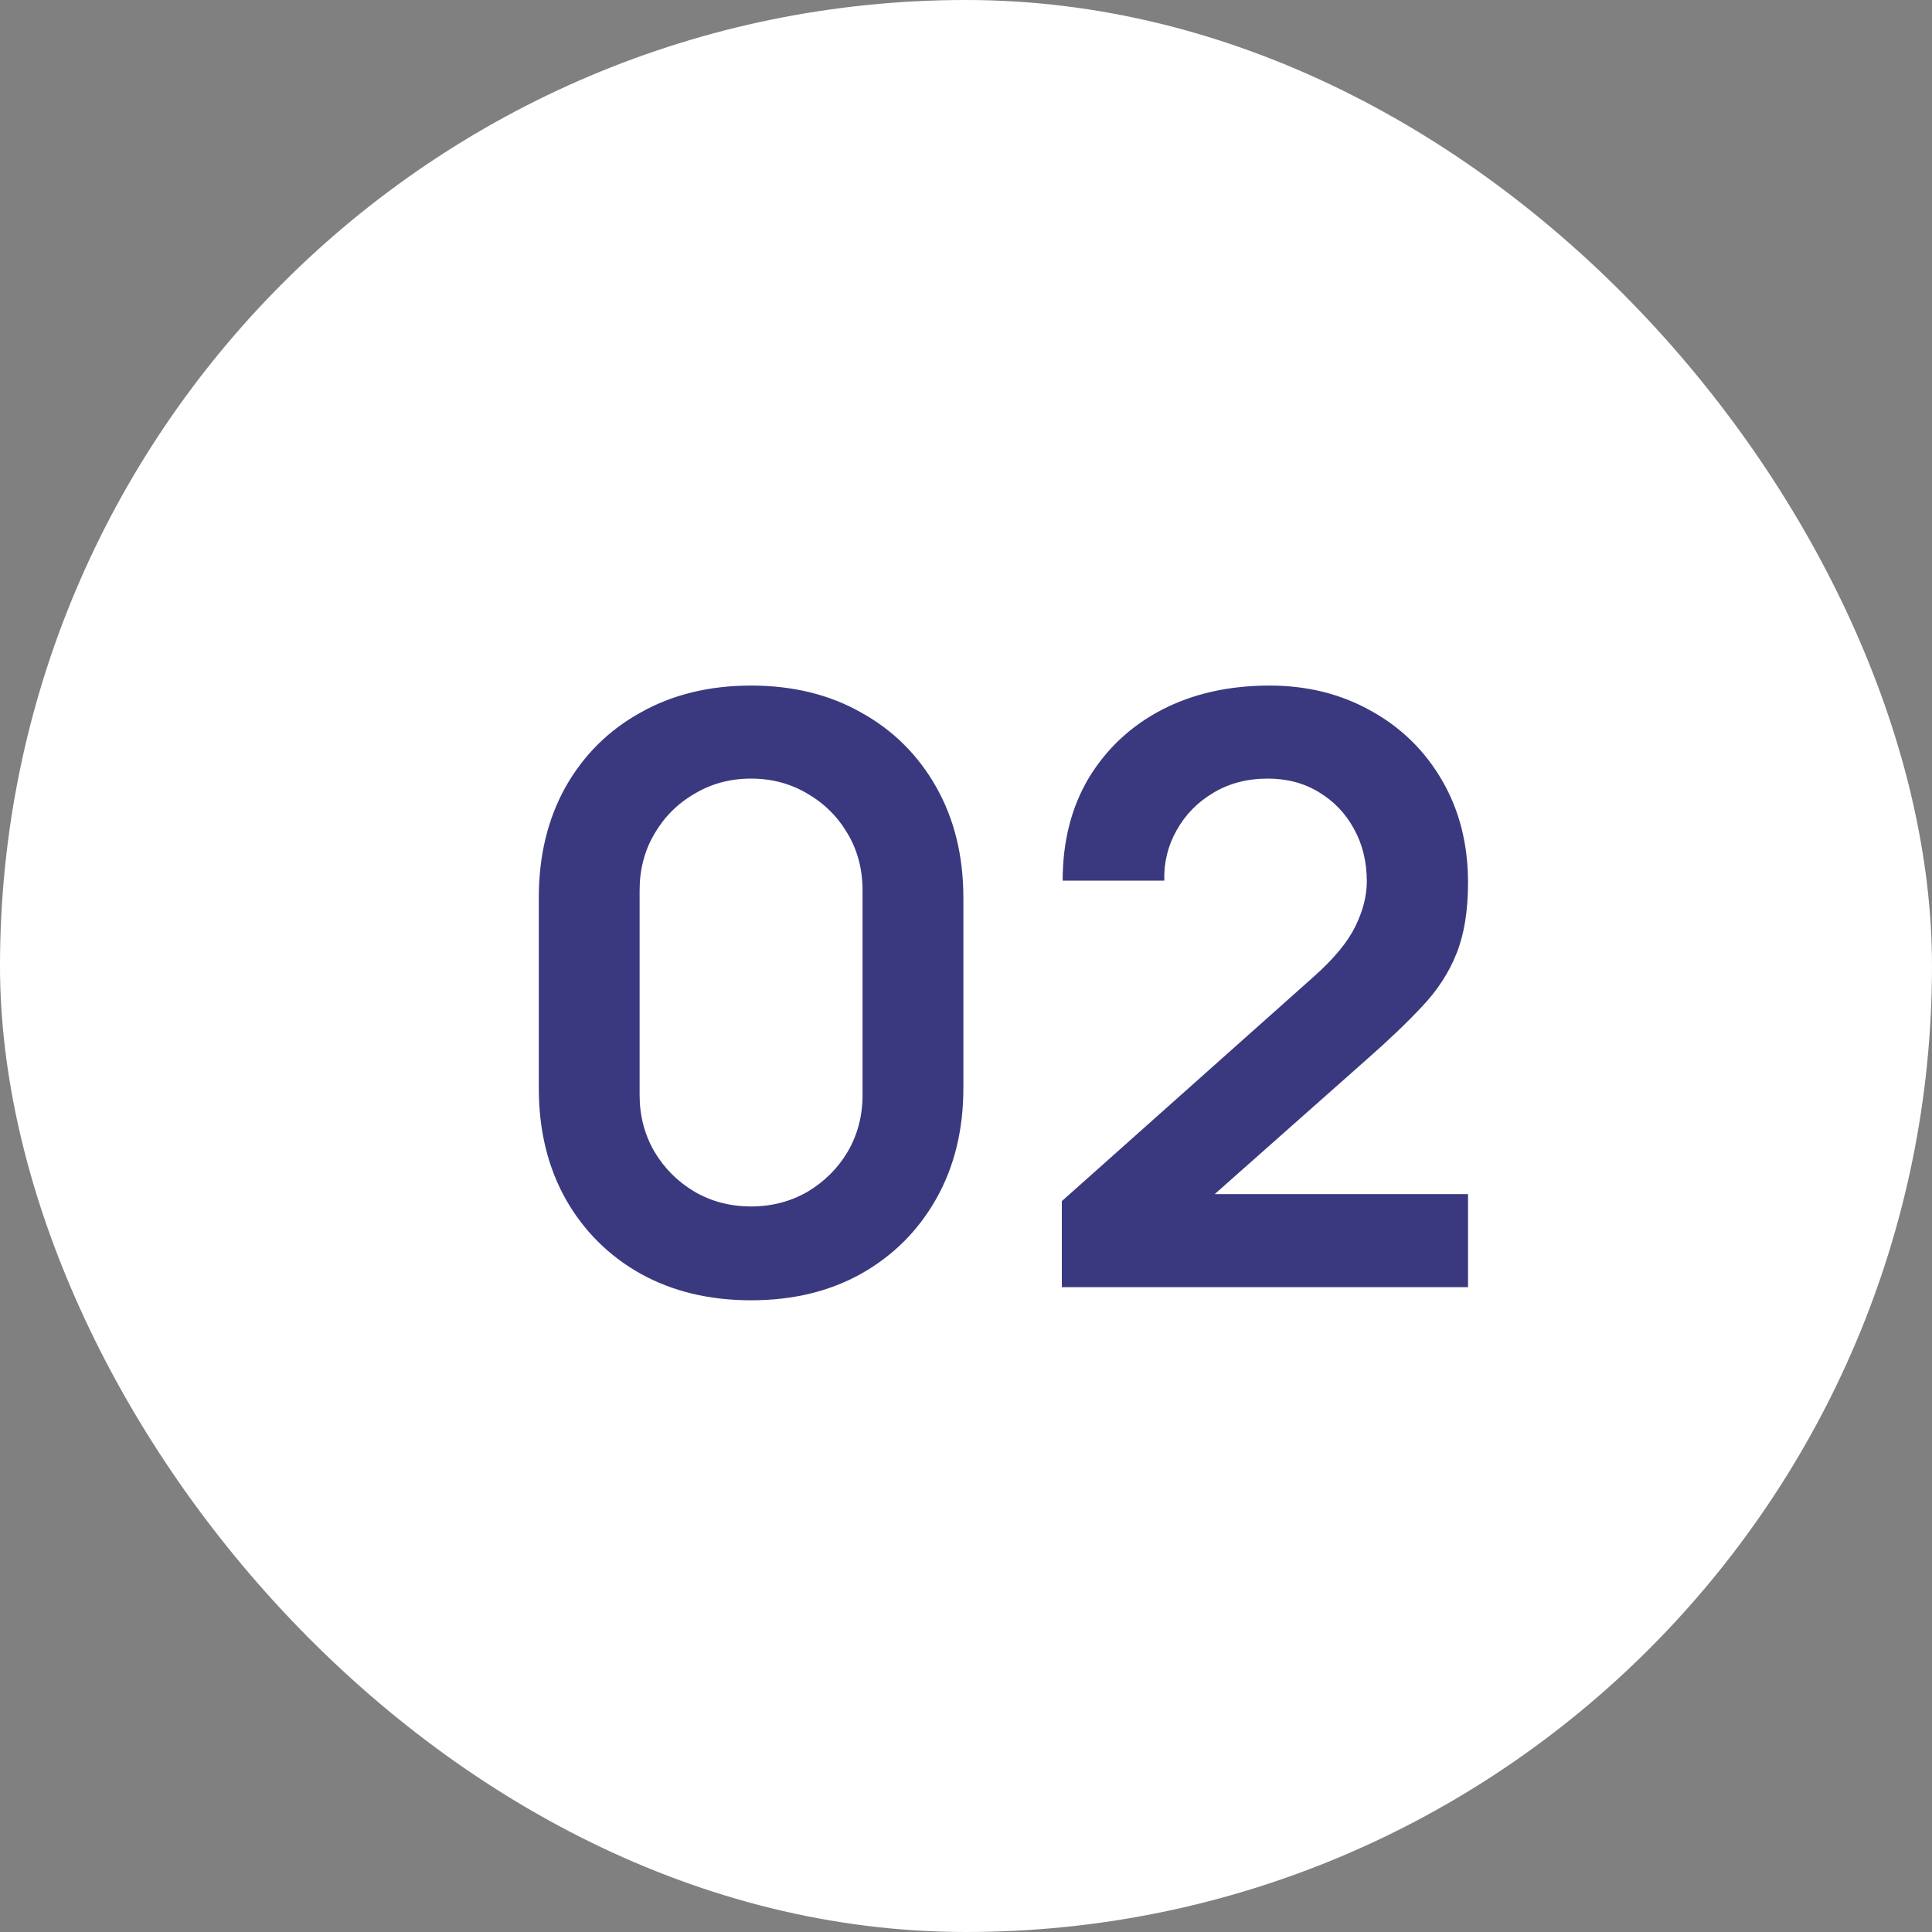
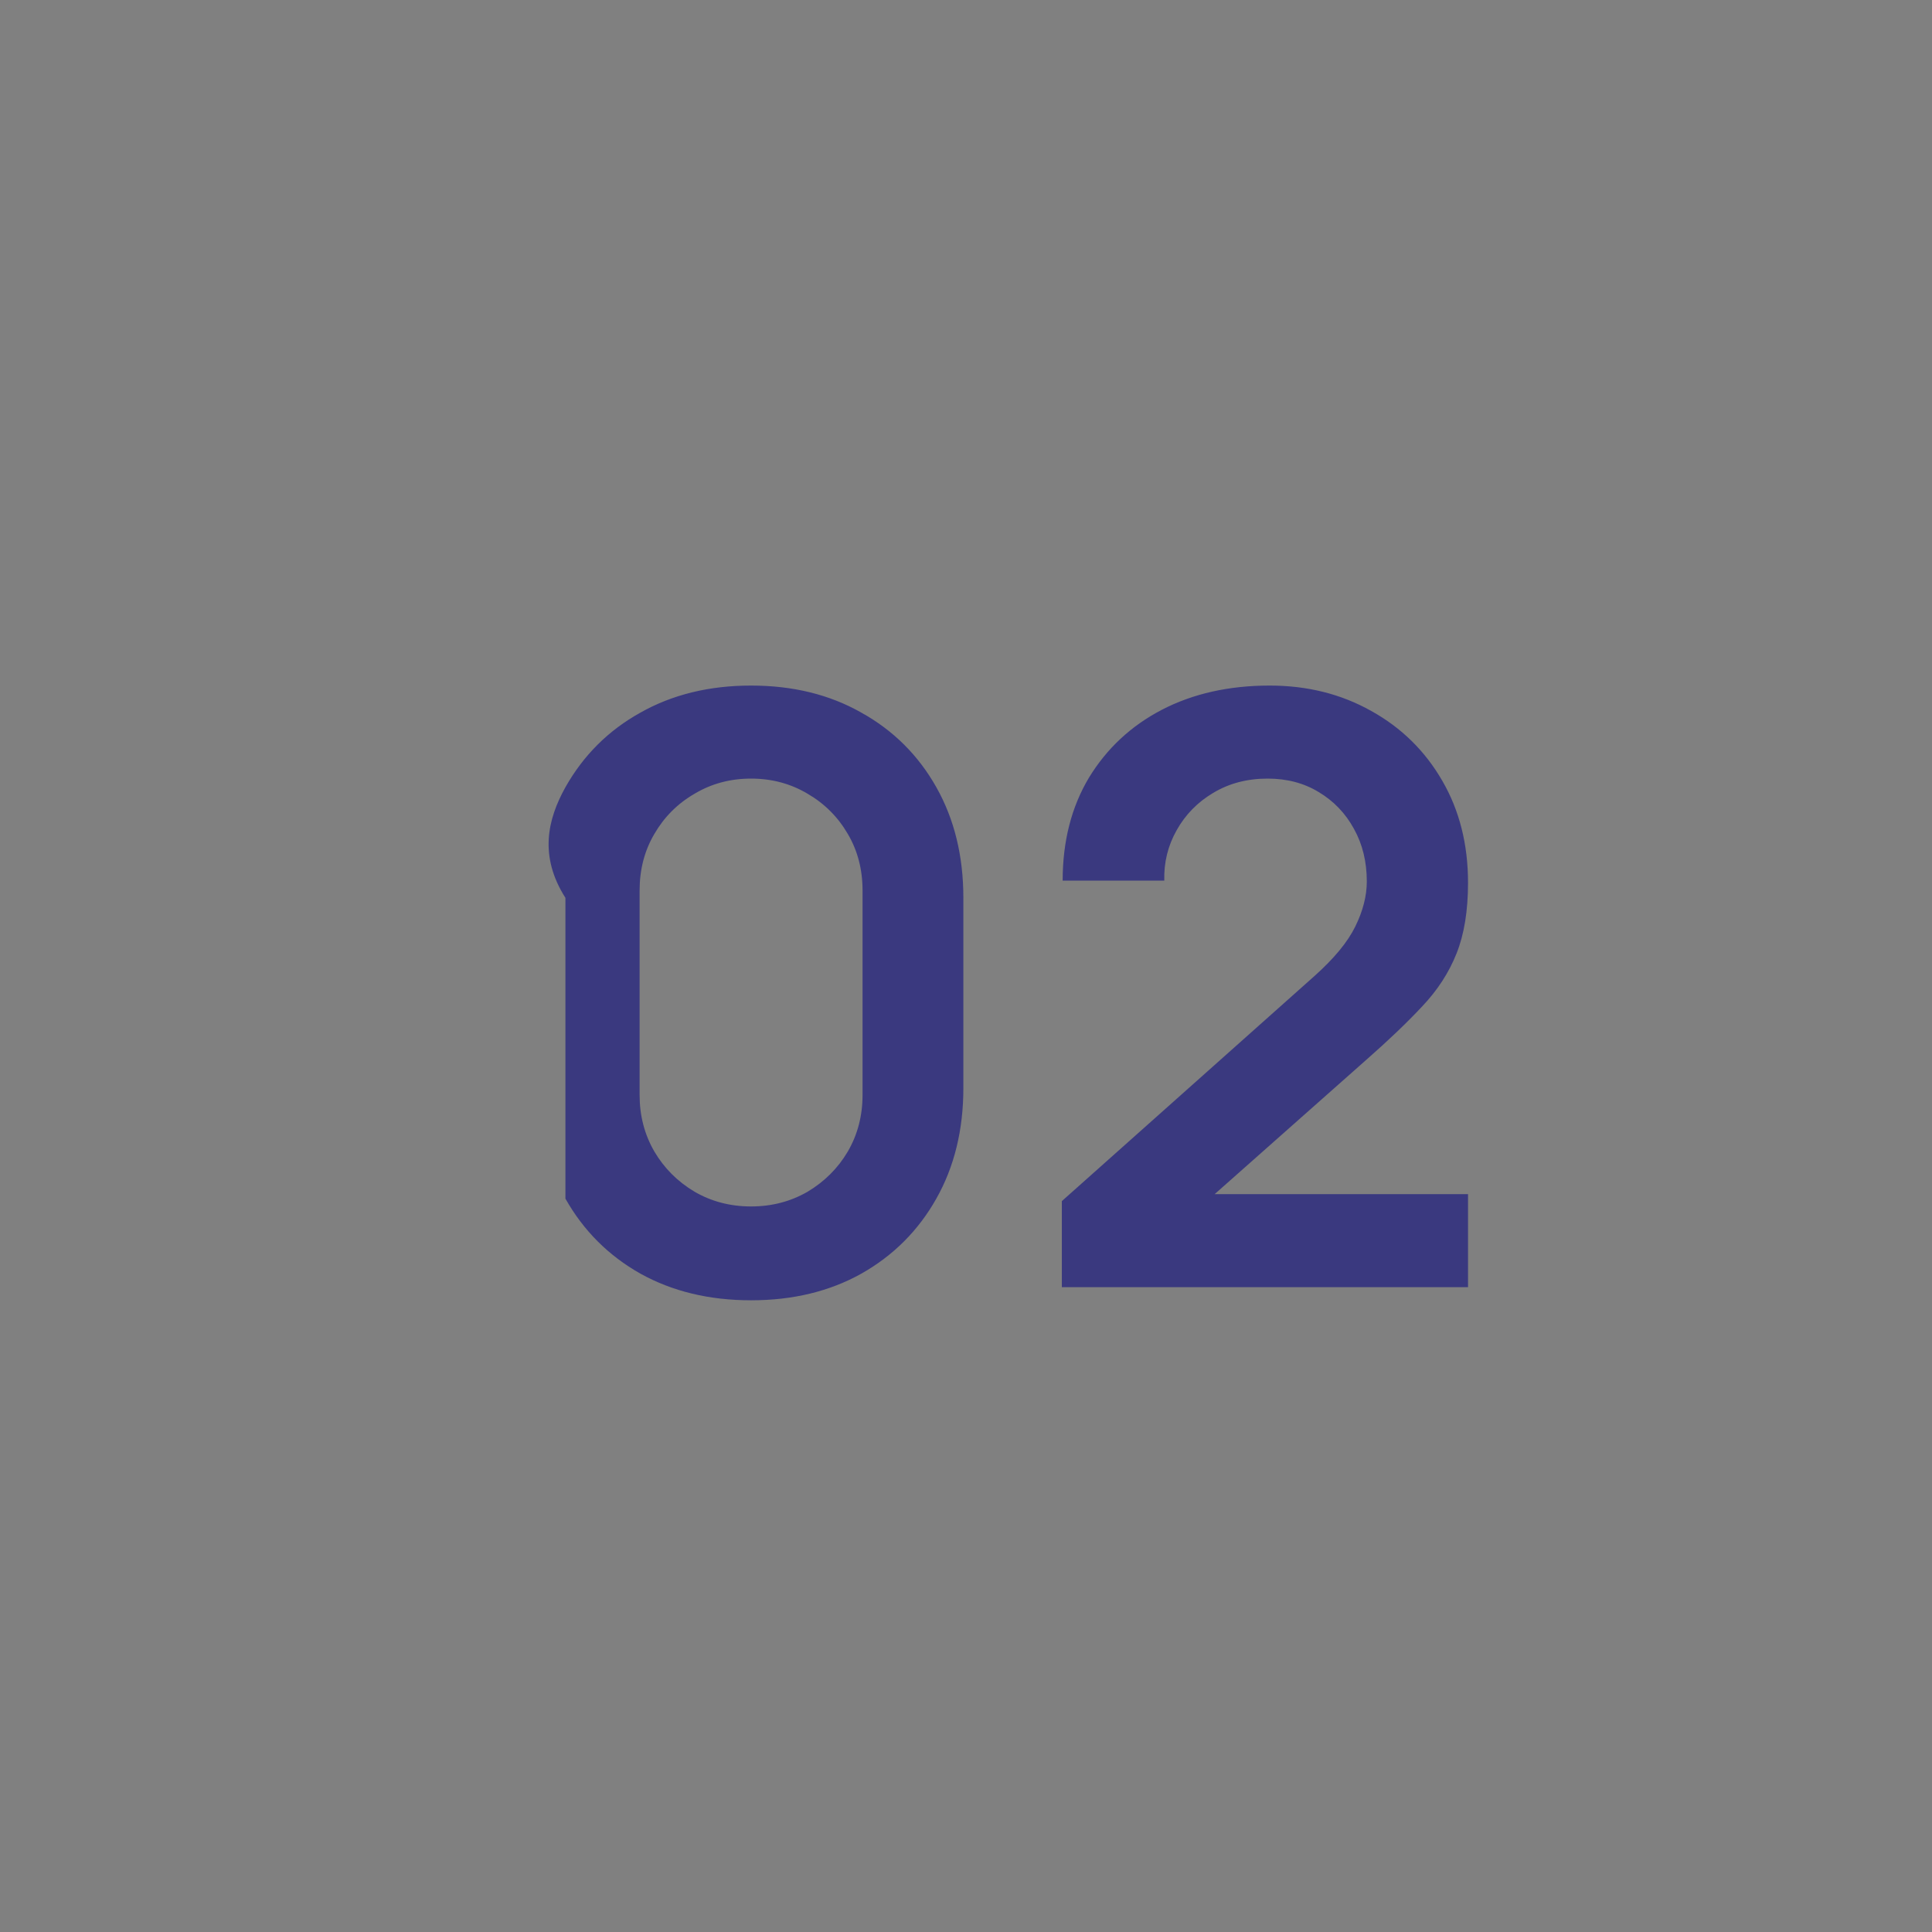
<svg xmlns="http://www.w3.org/2000/svg" width="33" height="33" viewBox="0 0 33 33" fill="none">
  <rect x="0" y="0" width="33" height="33" fill="#808080" stroke="none" />
-   <rect width="33" height="33" rx="16.5" fill="white" />
-   <path d="M12.829 22.21C12.115 22.21 11.485 22.058 10.939 21.755C10.393 21.447 9.966 21.02 9.658 20.474C9.354 19.928 9.203 19.298 9.203 18.584V15.336C9.203 14.622 9.354 13.992 9.658 13.446C9.966 12.9 10.393 12.475 10.939 12.172C11.485 11.864 12.115 11.71 12.829 11.71C13.543 11.71 14.17 11.864 14.712 12.172C15.258 12.475 15.685 12.9 15.993 13.446C16.301 13.992 16.455 14.622 16.455 15.336V18.584C16.455 19.298 16.301 19.928 15.993 20.474C15.685 21.02 15.258 21.447 14.712 21.755C14.17 22.058 13.543 22.21 12.829 22.21ZM12.829 20.607C13.183 20.607 13.505 20.523 13.795 20.355C14.084 20.182 14.313 19.954 14.481 19.669C14.649 19.38 14.733 19.058 14.733 18.703V15.21C14.733 14.851 14.649 14.529 14.481 14.244C14.313 13.955 14.084 13.726 13.795 13.558C13.505 13.385 13.183 13.299 12.829 13.299C12.474 13.299 12.152 13.385 11.863 13.558C11.573 13.726 11.345 13.955 11.177 14.244C11.009 14.529 10.925 14.851 10.925 15.21V18.703C10.925 19.058 11.009 19.38 11.177 19.669C11.345 19.954 11.573 20.182 11.863 20.355C12.152 20.523 12.474 20.607 12.829 20.607ZM18.137 21.986V20.516L22.45 16.673C22.785 16.374 23.019 16.092 23.149 15.826C23.28 15.56 23.346 15.303 23.346 15.056C23.346 14.72 23.273 14.421 23.128 14.16C22.984 13.894 22.783 13.684 22.526 13.53C22.274 13.376 21.983 13.299 21.651 13.299C21.302 13.299 20.991 13.381 20.721 13.544C20.454 13.703 20.247 13.915 20.098 14.181C19.948 14.447 19.878 14.734 19.887 15.042H18.151C18.151 14.37 18.301 13.784 18.599 13.285C18.903 12.786 19.318 12.398 19.846 12.123C20.378 11.848 20.991 11.71 21.686 11.71C22.331 11.71 22.909 11.855 23.422 12.144C23.936 12.429 24.34 12.825 24.634 13.334C24.927 13.838 25.075 14.419 25.075 15.077C25.075 15.558 25.009 15.961 24.878 16.288C24.748 16.615 24.552 16.916 24.291 17.191C24.034 17.466 23.714 17.772 23.331 18.108L20.273 20.817L20.119 20.397H25.075V21.986H18.137Z" fill="#3A397F" />
+   <path d="M12.829 22.21C12.115 22.21 11.485 22.058 10.939 21.755C10.393 21.447 9.966 21.02 9.658 20.474V15.336C9.203 14.622 9.354 13.992 9.658 13.446C9.966 12.9 10.393 12.475 10.939 12.172C11.485 11.864 12.115 11.71 12.829 11.71C13.543 11.71 14.17 11.864 14.712 12.172C15.258 12.475 15.685 12.9 15.993 13.446C16.301 13.992 16.455 14.622 16.455 15.336V18.584C16.455 19.298 16.301 19.928 15.993 20.474C15.685 21.02 15.258 21.447 14.712 21.755C14.17 22.058 13.543 22.21 12.829 22.21ZM12.829 20.607C13.183 20.607 13.505 20.523 13.795 20.355C14.084 20.182 14.313 19.954 14.481 19.669C14.649 19.38 14.733 19.058 14.733 18.703V15.21C14.733 14.851 14.649 14.529 14.481 14.244C14.313 13.955 14.084 13.726 13.795 13.558C13.505 13.385 13.183 13.299 12.829 13.299C12.474 13.299 12.152 13.385 11.863 13.558C11.573 13.726 11.345 13.955 11.177 14.244C11.009 14.529 10.925 14.851 10.925 15.21V18.703C10.925 19.058 11.009 19.38 11.177 19.669C11.345 19.954 11.573 20.182 11.863 20.355C12.152 20.523 12.474 20.607 12.829 20.607ZM18.137 21.986V20.516L22.45 16.673C22.785 16.374 23.019 16.092 23.149 15.826C23.28 15.56 23.346 15.303 23.346 15.056C23.346 14.72 23.273 14.421 23.128 14.16C22.984 13.894 22.783 13.684 22.526 13.53C22.274 13.376 21.983 13.299 21.651 13.299C21.302 13.299 20.991 13.381 20.721 13.544C20.454 13.703 20.247 13.915 20.098 14.181C19.948 14.447 19.878 14.734 19.887 15.042H18.151C18.151 14.37 18.301 13.784 18.599 13.285C18.903 12.786 19.318 12.398 19.846 12.123C20.378 11.848 20.991 11.71 21.686 11.71C22.331 11.71 22.909 11.855 23.422 12.144C23.936 12.429 24.34 12.825 24.634 13.334C24.927 13.838 25.075 14.419 25.075 15.077C25.075 15.558 25.009 15.961 24.878 16.288C24.748 16.615 24.552 16.916 24.291 17.191C24.034 17.466 23.714 17.772 23.331 18.108L20.273 20.817L20.119 20.397H25.075V21.986H18.137Z" fill="#3A397F" />
</svg>